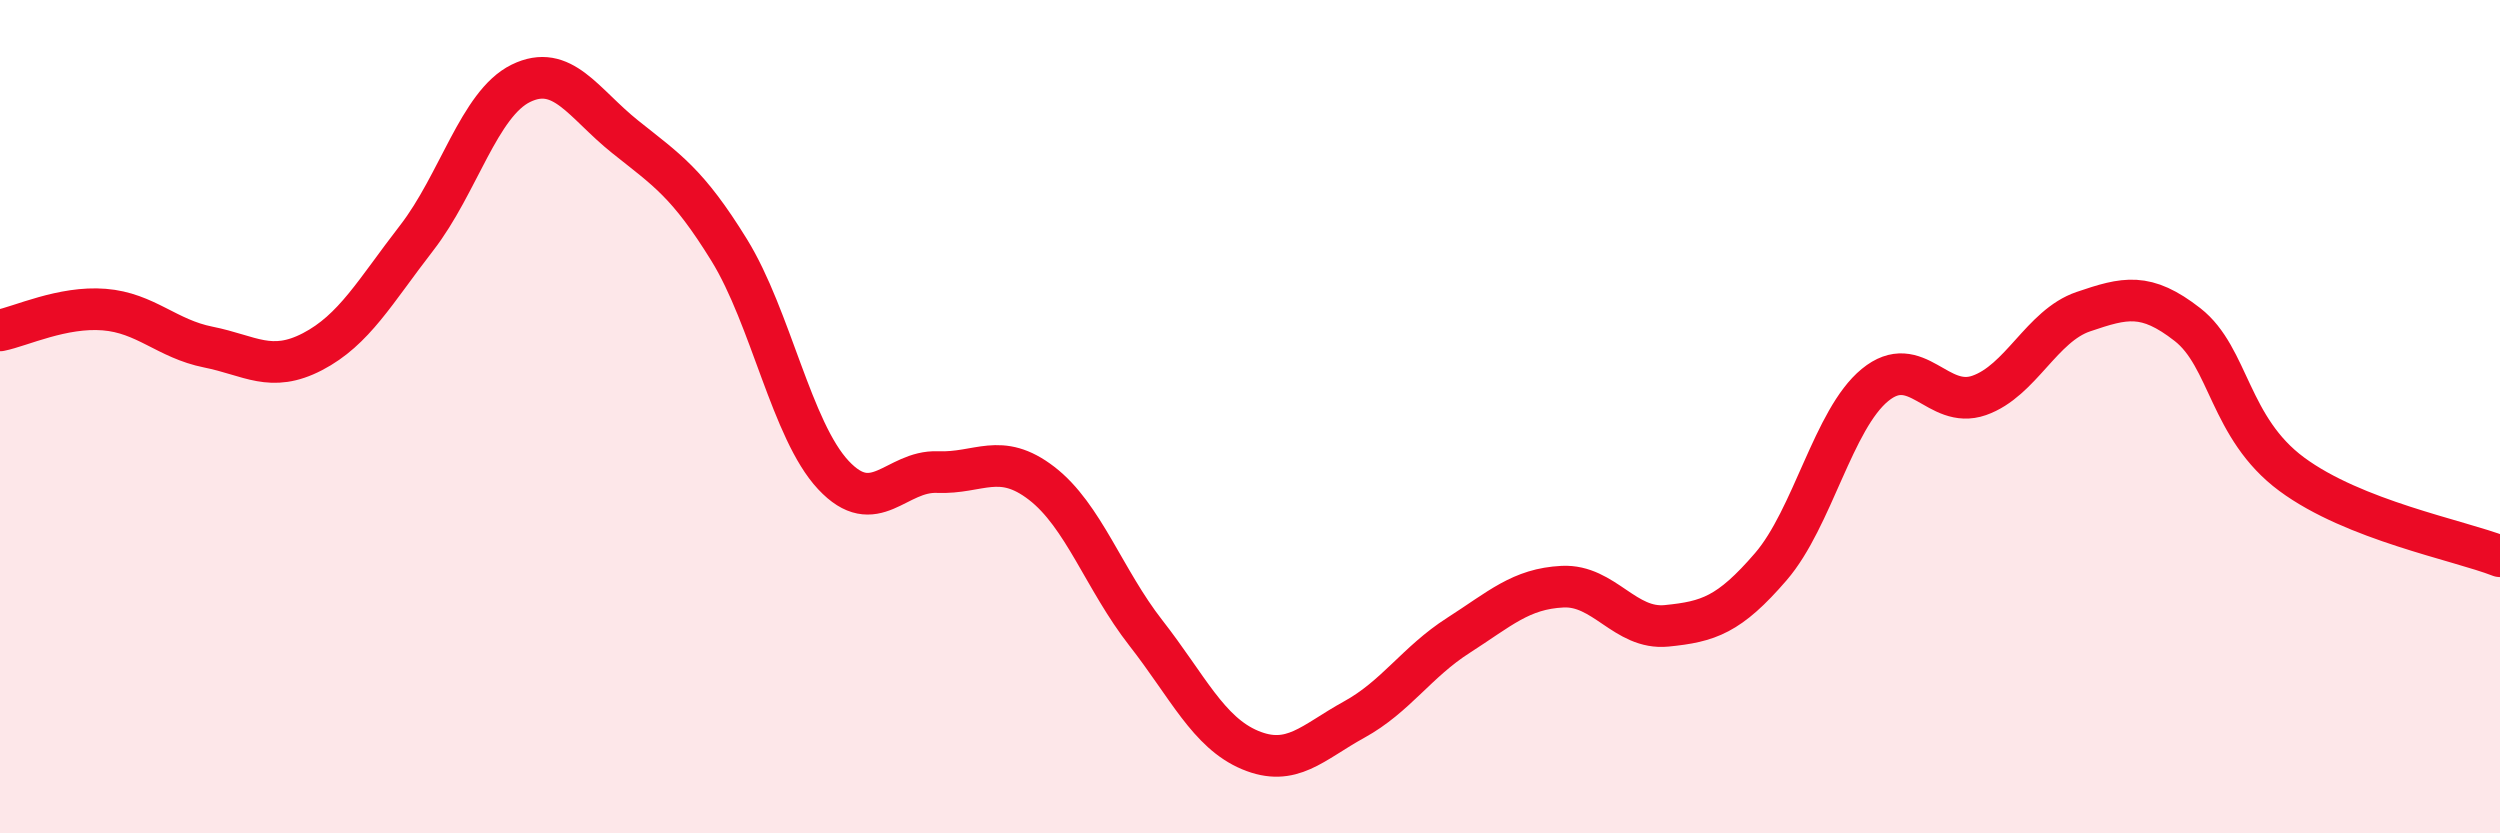
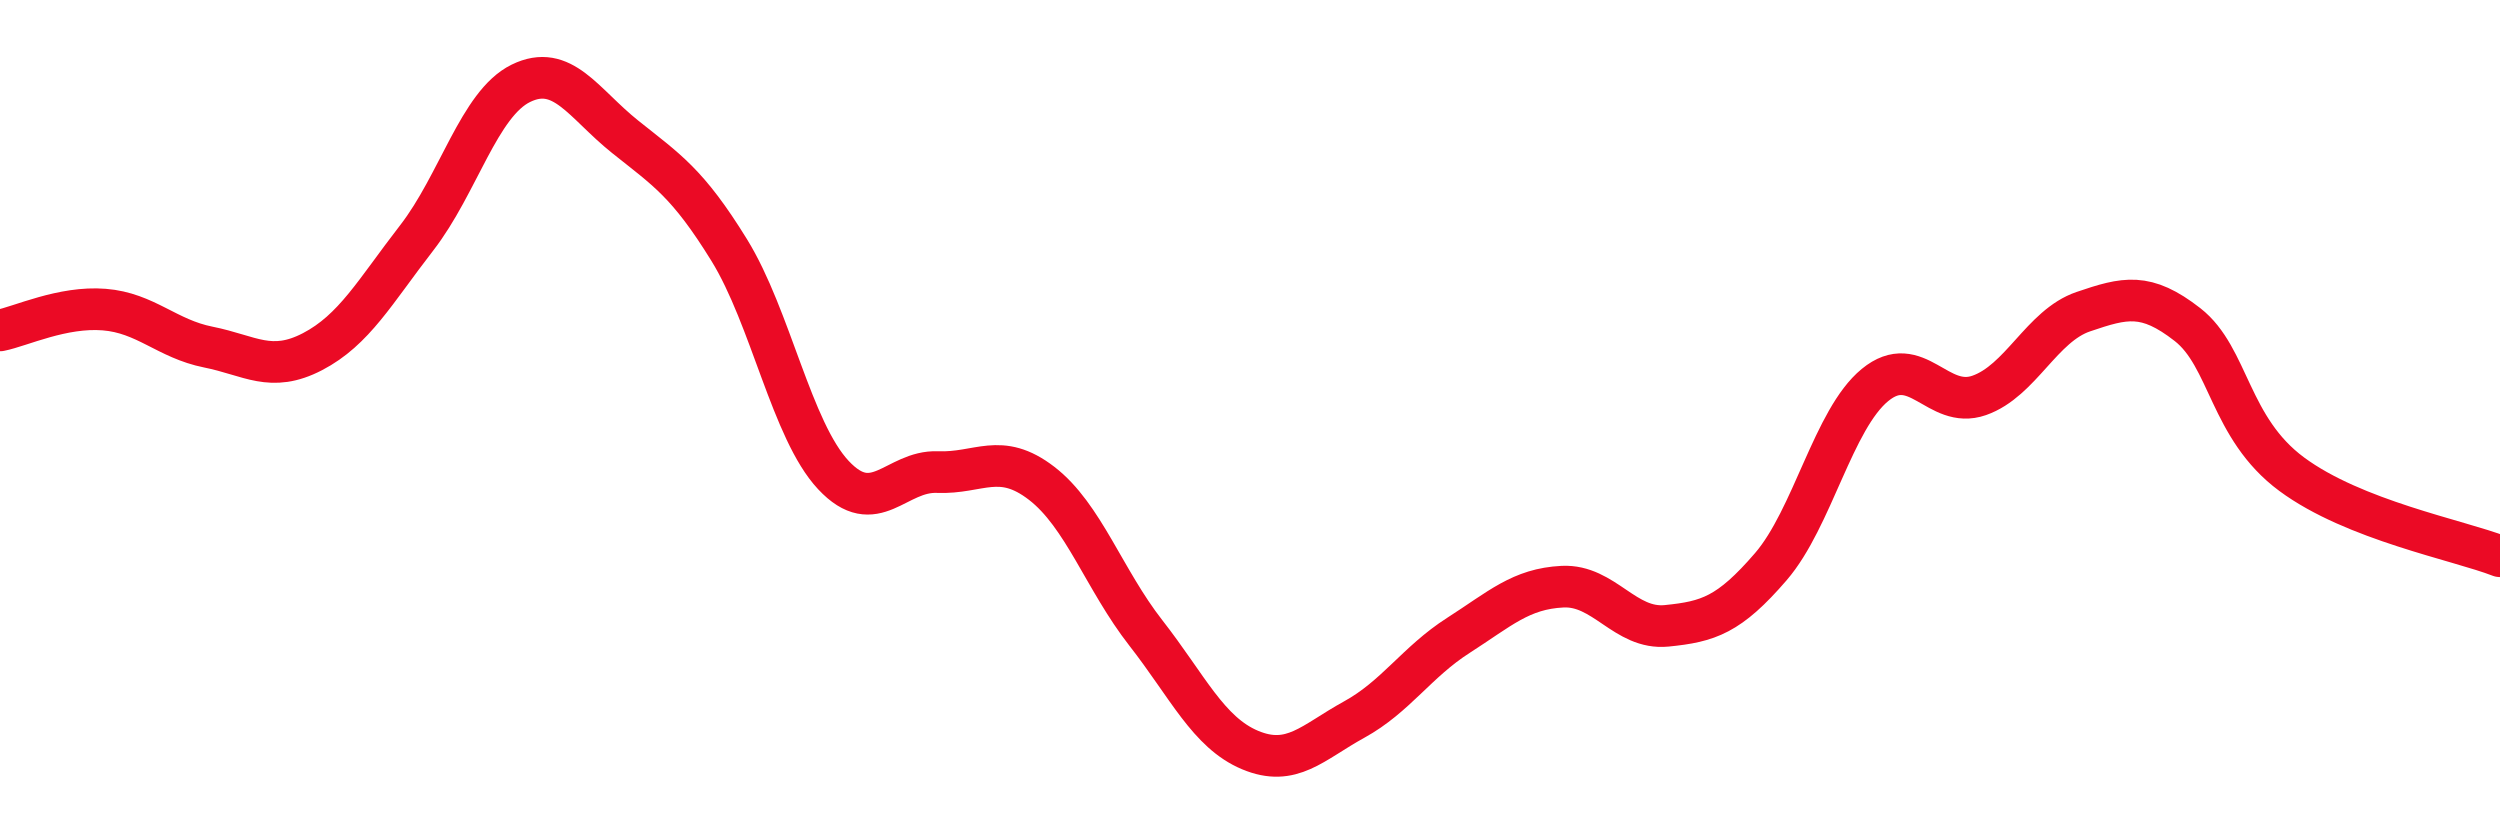
<svg xmlns="http://www.w3.org/2000/svg" width="60" height="20" viewBox="0 0 60 20">
-   <path d="M 0,7.93 C 0.5,7.83 1.5,7.35 2.5,7.43 C 3.5,7.51 4,8.13 5,8.33 C 6,8.53 6.5,8.96 7.5,8.44 C 8.5,7.92 9,7 10,5.71 C 11,4.42 11.5,2.49 12.5,2 C 13.5,1.51 14,2.48 15,3.28 C 16,4.08 16.5,4.38 17.5,6 C 18.5,7.62 19,10.33 20,11.4 C 21,12.47 21.5,11.29 22.5,11.33 C 23.5,11.37 24,10.83 25,11.6 C 26,12.37 26.5,13.91 27.5,15.19 C 28.5,16.47 29,17.58 30,18 C 31,18.42 31.5,17.82 32.5,17.27 C 33.5,16.72 34,15.89 35,15.25 C 36,14.61 36.5,14.13 37.5,14.08 C 38.5,14.03 39,15.12 40,15.02 C 41,14.92 41.5,14.76 42.5,13.6 C 43.5,12.44 44,10.06 45,9.24 C 46,8.42 46.5,9.84 47.5,9.49 C 48.5,9.14 49,7.82 50,7.48 C 51,7.14 51.5,7.01 52.5,7.79 C 53.5,8.57 53.5,10.27 55,11.38 C 56.5,12.49 59,12.96 60,13.35L60 20L0 20Z" fill="#EB0A25" opacity="0.1" stroke-linecap="round" stroke-linejoin="round" />
  <path d="M 0,7.93 C 0.5,7.83 1.5,7.35 2.5,7.43 C 3.5,7.51 4,8.13 5,8.33 C 6,8.53 6.5,8.96 7.5,8.44 C 8.5,7.92 9,7 10,5.71 C 11,4.42 11.5,2.49 12.5,2 C 13.5,1.51 14,2.48 15,3.28 C 16,4.08 16.5,4.38 17.5,6 C 18.5,7.62 19,10.33 20,11.4 C 21,12.47 21.5,11.29 22.5,11.33 C 23.5,11.37 24,10.83 25,11.6 C 26,12.37 26.5,13.91 27.5,15.19 C 28.5,16.47 29,17.58 30,18 C 31,18.42 31.5,17.82 32.5,17.27 C 33.5,16.72 34,15.89 35,15.25 C 36,14.61 36.5,14.13 37.5,14.08 C 38.5,14.03 39,15.12 40,15.02 C 41,14.92 41.5,14.76 42.5,13.6 C 43.5,12.44 44,10.06 45,9.24 C 46,8.42 46.5,9.84 47.5,9.49 C 48.5,9.14 49,7.82 50,7.48 C 51,7.14 51.5,7.01 52.5,7.79 C 53.5,8.57 53.5,10.27 55,11.38 C 56.5,12.49 59,12.96 60,13.35" stroke="#EB0A25" stroke-width="1" fill="none" stroke-linecap="round" stroke-linejoin="round" />
</svg>